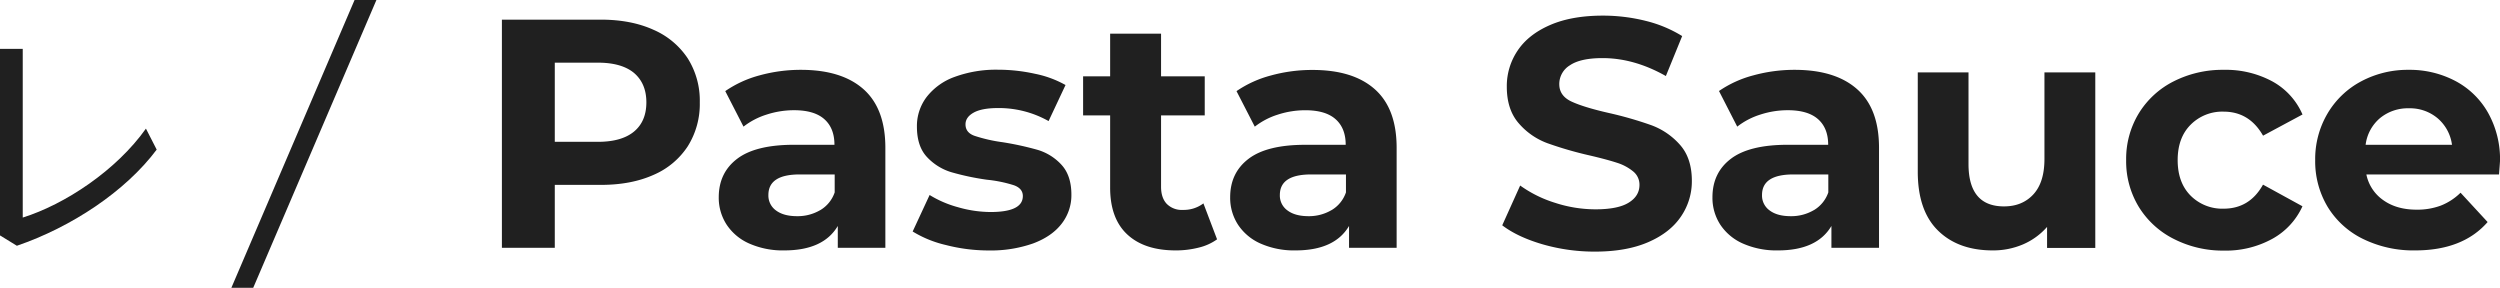
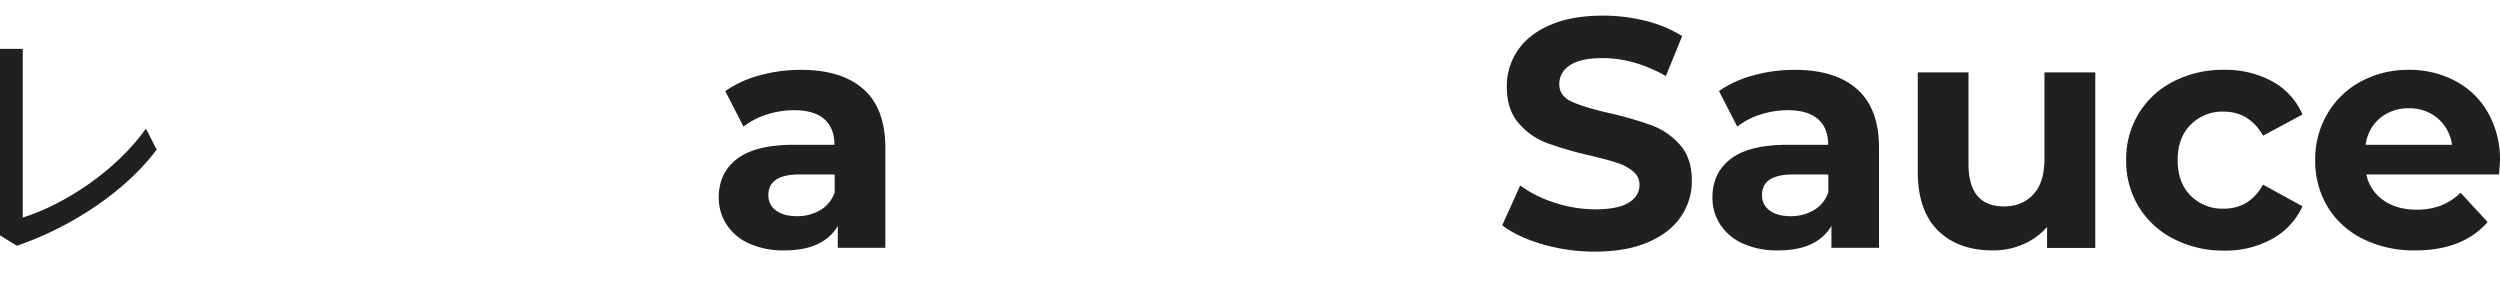
<svg xmlns="http://www.w3.org/2000/svg" id="レイヤー_1" data-name="レイヤー 1" viewBox="0 0 1040 120">
  <defs>
    <style>.cls-1{fill:#202020;}</style>
  </defs>
  <path class="cls-1" d="M9.46,20.34V90.51C27.05,85,48.4,70.88,60.71,53.5l4.47,8.74c-13,17.39-35.49,32.24-58.16,40L0,97.93V20.34Z" />
-   <path class="cls-1" d="M105.34,119.72H96.25L147.5,0h9.09Z" />
-   <path class="cls-1" d="M271.8,12.37A32.65,32.65,0,0,1,286.11,24.3a32.94,32.94,0,0,1,5,18.31,33,33,0,0,1-5,18.24A32.07,32.07,0,0,1,271.8,72.78q-9.29,4.14-21.89,4.13H230.79v26.17h-22V8.17h41.09Q262.51,8.17,271.8,12.37Zm-8.06,42.37q5.14-4.26,5.15-12.13t-5.15-12.27q-5.16-4.28-15.05-4.27h-17.9V59h17.9Q258.58,59,263.74,54.74Z" />
  <path class="cls-1" d="M359.23,37.12q9.07,8.07,9.08,24.34v41.62H348.52V94q-6,10.17-22.24,10.17a34.46,34.46,0,0,1-14.57-2.85,21.7,21.7,0,0,1-9.43-7.87A20.45,20.45,0,0,1,299,82.06q0-10.17,7.66-16t23.66-5.83h16.81c0-4.62-1.4-8.16-4.2-10.65s-7-3.73-12.61-3.73a36.82,36.82,0,0,0-11.46,1.83,30.29,30.29,0,0,0-9.56,5l-7.59-14.78A46,46,0,0,1,316,31.35a64.38,64.38,0,0,1,17.16-2.3Q350.14,29.05,359.23,37.12Zm-18,50.3a13.71,13.71,0,0,0,6-7.39V72.57H332.65q-13,0-13,8.55a7.61,7.61,0,0,0,3.18,6.44c2.13,1.58,5,2.37,8.75,2.37A18.49,18.49,0,0,0,341.2,87.42Z" />
-   <path class="cls-1" d="M393.5,101.93a46.47,46.47,0,0,1-13.83-5.63l7.05-15.18a44.43,44.43,0,0,0,11.8,5.08,49.48,49.48,0,0,0,13.56,2q13.43,0,13.42-6.65,0-3.12-3.66-4.47a54.89,54.89,0,0,0-11.25-2.31,106.88,106.88,0,0,1-14.78-3.12,22.83,22.83,0,0,1-10.1-6.23c-2.85-3-4.27-7.23-4.27-12.75a19.94,19.94,0,0,1,4-12.27A25.71,25.71,0,0,1,397.1,32a50,50,0,0,1,18.1-3,71.08,71.08,0,0,1,15.39,1.7,43.24,43.24,0,0,1,12.67,4.67l-7.05,15a42.14,42.14,0,0,0-21-5.42q-6.78,0-10.17,1.9t-3.39,4.88q0,3.39,3.66,4.74A64,64,0,0,0,417,59.15a125.31,125.31,0,0,1,14.64,3.19,21.92,21.92,0,0,1,9.9,6.17Q445.7,73,445.7,81a19.28,19.28,0,0,1-4.06,12.07q-4.06,5.28-11.87,8.2a52.94,52.94,0,0,1-18.5,2.92A71,71,0,0,1,393.5,101.93Z" />
-   <path class="cls-1" d="M506.3,99.56a21.78,21.78,0,0,1-7.66,3.45,38.7,38.7,0,0,1-9.56,1.16q-13,0-20.14-6.65T461.82,78V48H450.57V31.76h11.25V14H483V31.76h18.17V48H483v29.7q0,4.6,2.37,7.11a8.76,8.76,0,0,0,6.71,2.51,13.58,13.58,0,0,0,8.54-2.71Z" />
-   <path class="cls-1" d="M571.92,37.12Q581,45.19,581,61.46v41.62h-19.8V94q-6,10.17-22.24,10.17a34.46,34.46,0,0,1-14.57-2.85A21.7,21.7,0,0,1,515,93.45a20.53,20.53,0,0,1-3.25-11.39q0-10.17,7.66-16T543,60.24h16.81c0-4.62-1.4-8.16-4.2-10.65s-7-3.73-12.61-3.73a36.82,36.82,0,0,0-11.46,1.83,30.24,30.24,0,0,0-9.55,5l-7.6-14.78a46,46,0,0,1,14.31-6.51,64.31,64.31,0,0,1,17.15-2.3Q562.84,29.05,571.92,37.12Zm-18,50.3a13.71,13.71,0,0,0,6-7.39V72.57h-14.5q-13,0-13,8.55a7.59,7.59,0,0,0,3.19,6.44q3.18,2.37,8.74,2.37A18.44,18.44,0,0,0,553.89,87.42Z" />
  <path class="cls-1" d="M641.81,101.66q-10.5-3.06-16.88-7.93l7.46-16.55a50.45,50.45,0,0,0,14.51,7.19,54.36,54.36,0,0,0,16.81,2.71q9.36,0,13.83-2.78c3-1.85,4.48-4.31,4.48-7.39a7.06,7.06,0,0,0-2.65-5.62,20,20,0,0,0-6.78-3.6q-4.14-1.35-11.18-3a154.36,154.36,0,0,1-17.77-5.15,28.93,28.93,0,0,1-11.86-8.27q-4.95-5.7-4.95-15.19a26.36,26.36,0,0,1,4.48-15q4.47-6.72,13.49-10.65t22-3.93a73.26,73.26,0,0,1,17.76,2.17A52.73,52.73,0,0,1,699.78,15L693,31.63q-13.15-7.45-26.31-7.46c-6.14,0-10.69,1-13.62,3A9.11,9.11,0,0,0,648.66,35q0,4.88,5.09,7.25T669.27,47A154.72,154.72,0,0,1,687,52.1a29.44,29.44,0,0,1,11.87,8.14q4.94,5.55,4.94,15a25.89,25.89,0,0,1-4.54,14.85q-4.54,6.72-13.62,10.65t-22.1,3.93A77.84,77.84,0,0,1,641.81,101.66Z" />
  <path class="cls-1" d="M772.58,37.12q9.09,8.07,9.09,24.34v41.62h-19.8V94q-6,10.17-22.23,10.17a34.48,34.48,0,0,1-14.58-2.85,21.73,21.73,0,0,1-9.42-7.87,20.46,20.46,0,0,1-3.26-11.39q0-10.17,7.66-16t23.66-5.83h16.82c0-4.62-1.4-8.16-4.21-10.65s-7-3.73-12.61-3.73a36.81,36.81,0,0,0-11.45,1.83,30.29,30.29,0,0,0-9.56,5L715.1,37.86a45.83,45.83,0,0,1,14.3-6.51,64.37,64.37,0,0,1,17.15-2.3Q763.5,29.05,772.58,37.12Zm-18,50.3a13.77,13.77,0,0,0,6-7.39V72.57H746q-13,0-13,8.55a7.59,7.59,0,0,0,3.19,6.44c2.12,1.58,5,2.37,8.74,2.37A18.44,18.44,0,0,0,754.55,87.42Z" />
  <path class="cls-1" d="M871.64,30.13v73H851.58V94.4a28,28,0,0,1-10,7.26,31.58,31.58,0,0,1-12.61,2.51q-14.37,0-22.78-8.28t-8.4-24.54V30.13H818.9v38.1q0,17.64,14.78,17.63,7.59,0,12.2-5t4.61-14.71V30.13Z" />
  <path class="cls-1" d="M904.21,99.35A36.09,36.09,0,0,1,889.7,86a36.45,36.45,0,0,1-5.22-19.39,36.43,36.43,0,0,1,5.22-19.39,36,36,0,0,1,14.51-13.36,44.94,44.94,0,0,1,20.95-4.81,40.67,40.67,0,0,1,20.13,4.81,28.61,28.61,0,0,1,12.55,13.77l-16.41,8.81q-5.7-10-16.41-10a18.53,18.53,0,0,0-13.69,5.42q-5.43,5.41-5.42,14.78t5.42,14.78A18.57,18.57,0,0,0,925,86.81q10.85,0,16.41-10l16.41,9a29.17,29.17,0,0,1-12.55,13.55,40.07,40.07,0,0,1-20.13,4.89A44.82,44.82,0,0,1,904.21,99.35Z" />
  <path class="cls-1" d="M1039.59,72.57H984.41a17.14,17.14,0,0,0,7.05,10.71c3.7,2.63,8.32,3.94,13.83,3.94a28,28,0,0,0,10.1-1.7,24.41,24.41,0,0,0,8.2-5.35l11.26,12.2q-10.3,11.79-30.1,11.8a47.57,47.57,0,0,1-21.83-4.82A35.34,35.34,0,0,1,968.27,86a36.86,36.86,0,0,1-5.15-19.39,37.28,37.28,0,0,1,5.09-19.32,35.64,35.64,0,0,1,14-13.43A41.1,41.1,0,0,1,1002,29.05a40.67,40.67,0,0,1,19.38,4.61,33.61,33.61,0,0,1,13.63,13.22,39.42,39.42,0,0,1,5,20Q1040,67.29,1039.59,72.57ZM990.1,49.12a17.32,17.32,0,0,0-6,11.12h35.93a17.5,17.5,0,0,0-6-11.06,17.85,17.85,0,0,0-11.93-4.13A18.25,18.25,0,0,0,990.1,49.12Z" />
</svg>